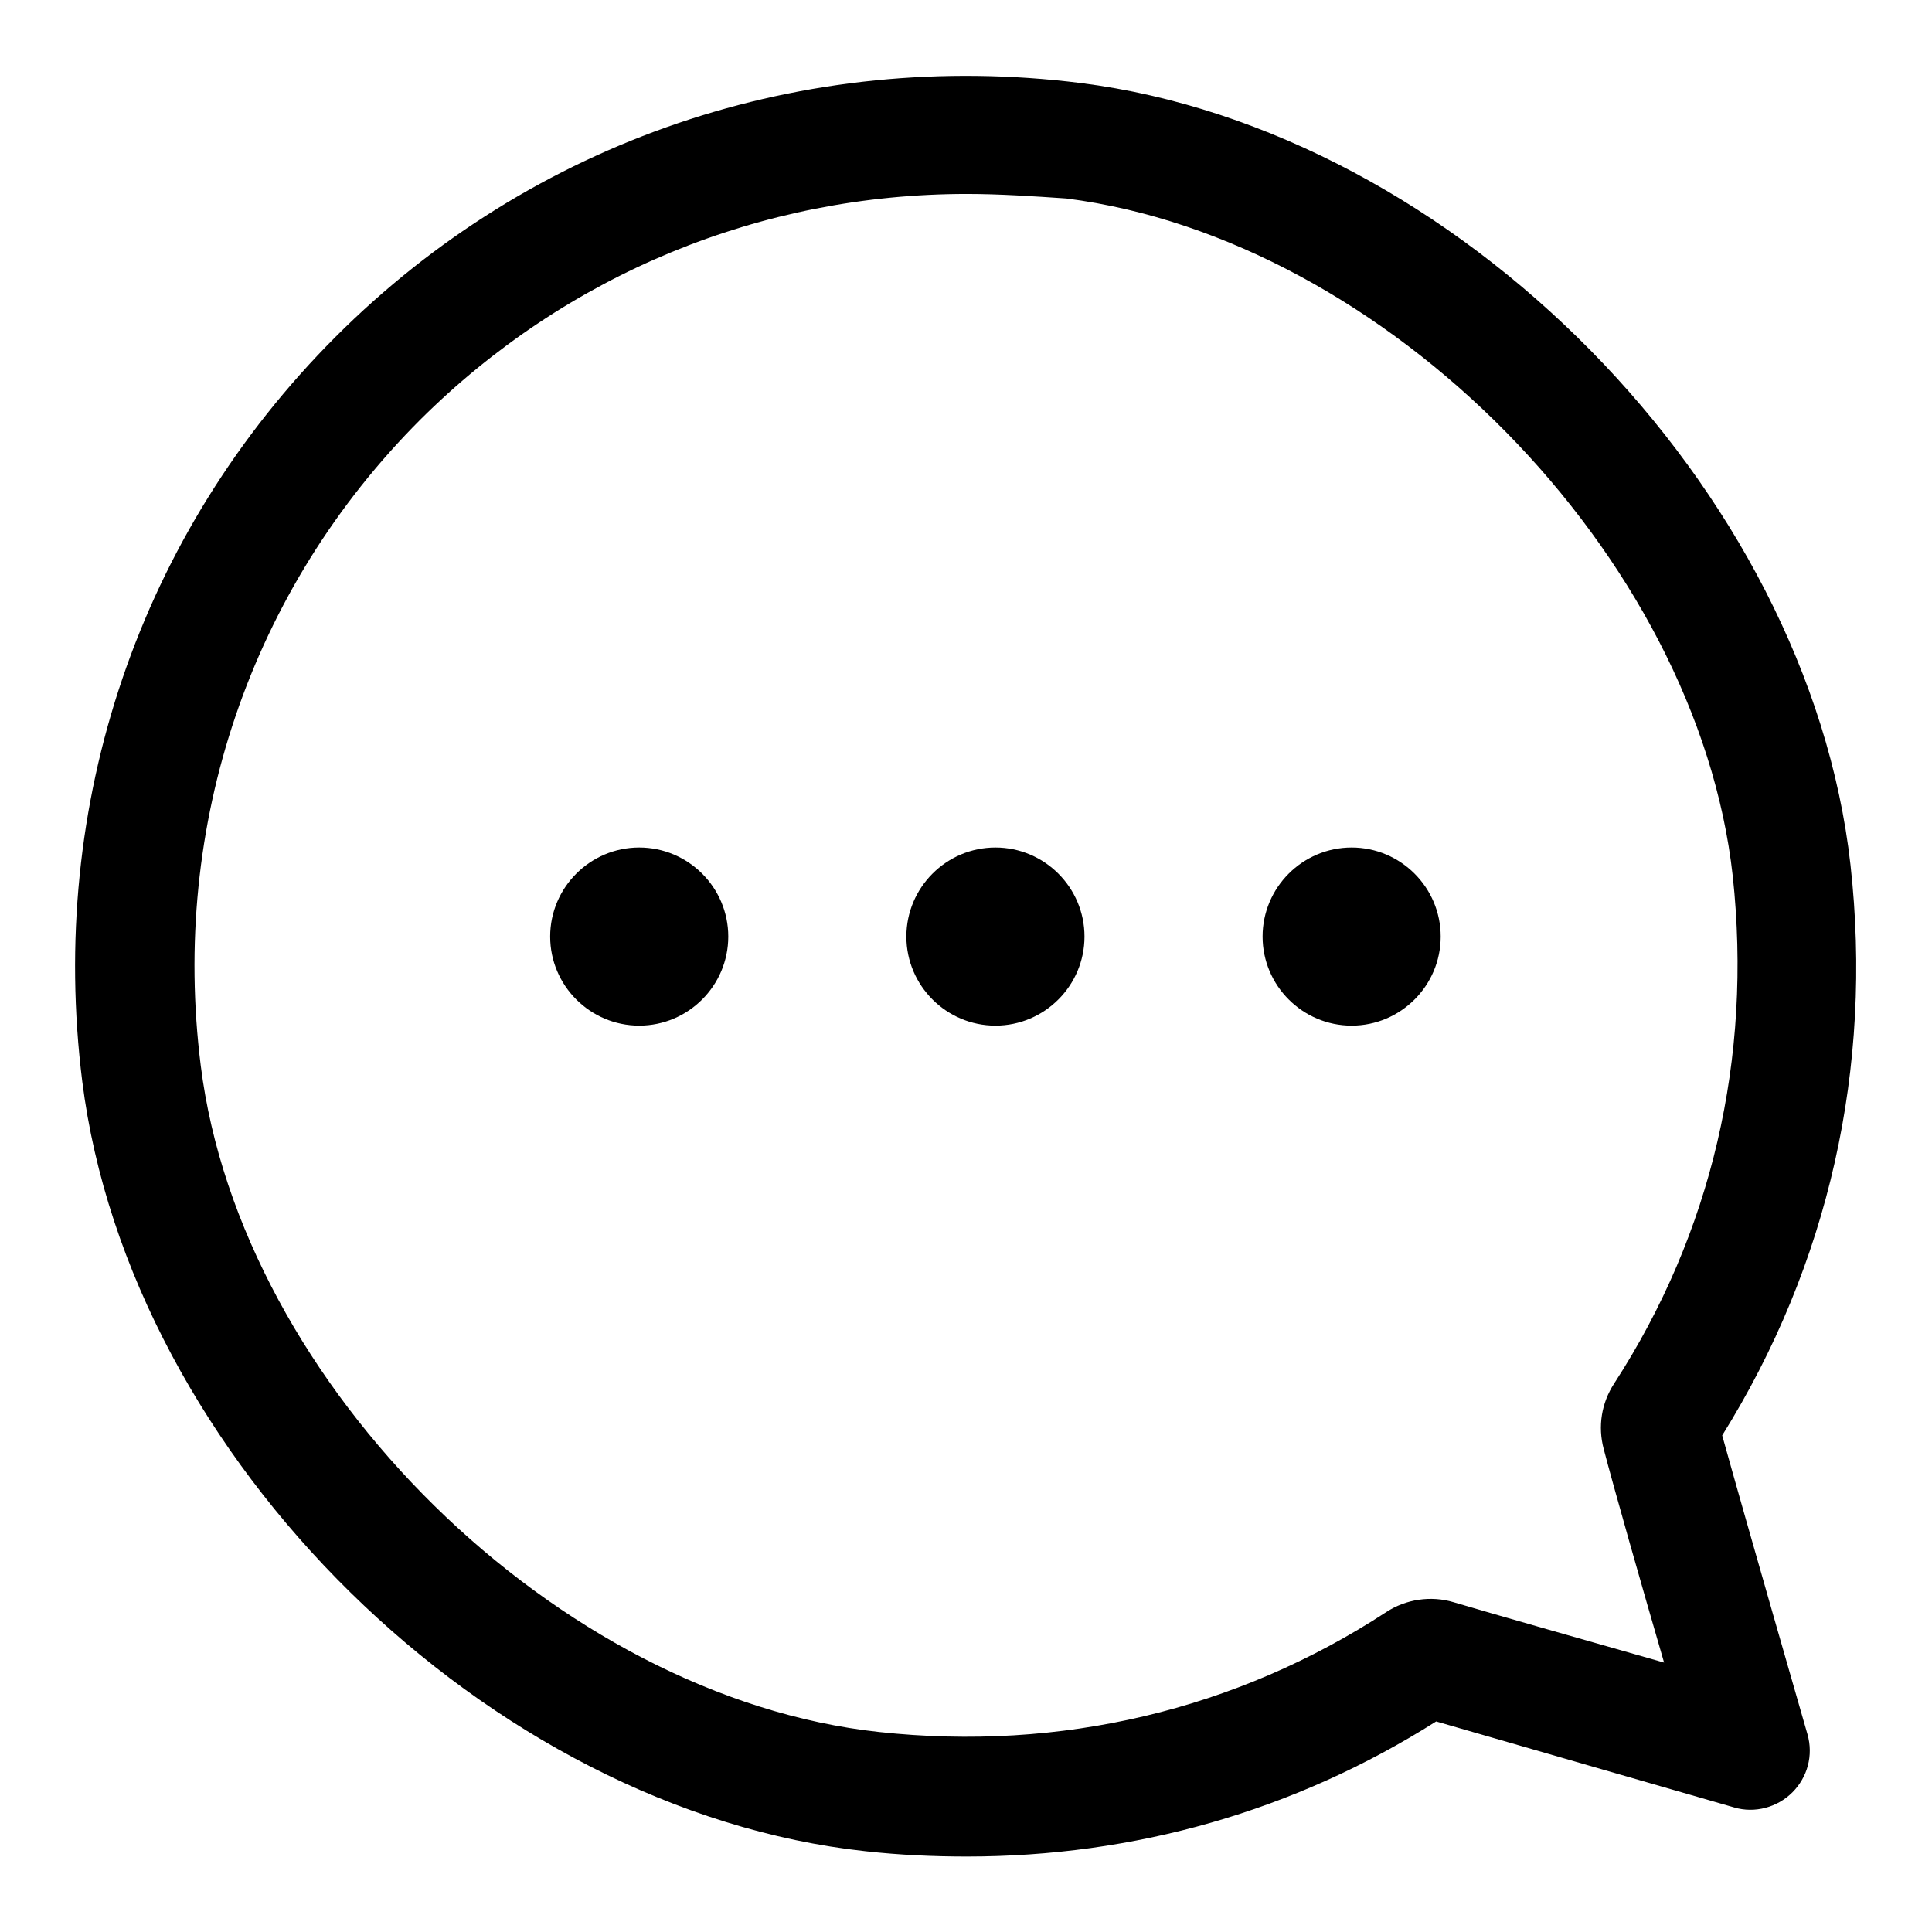
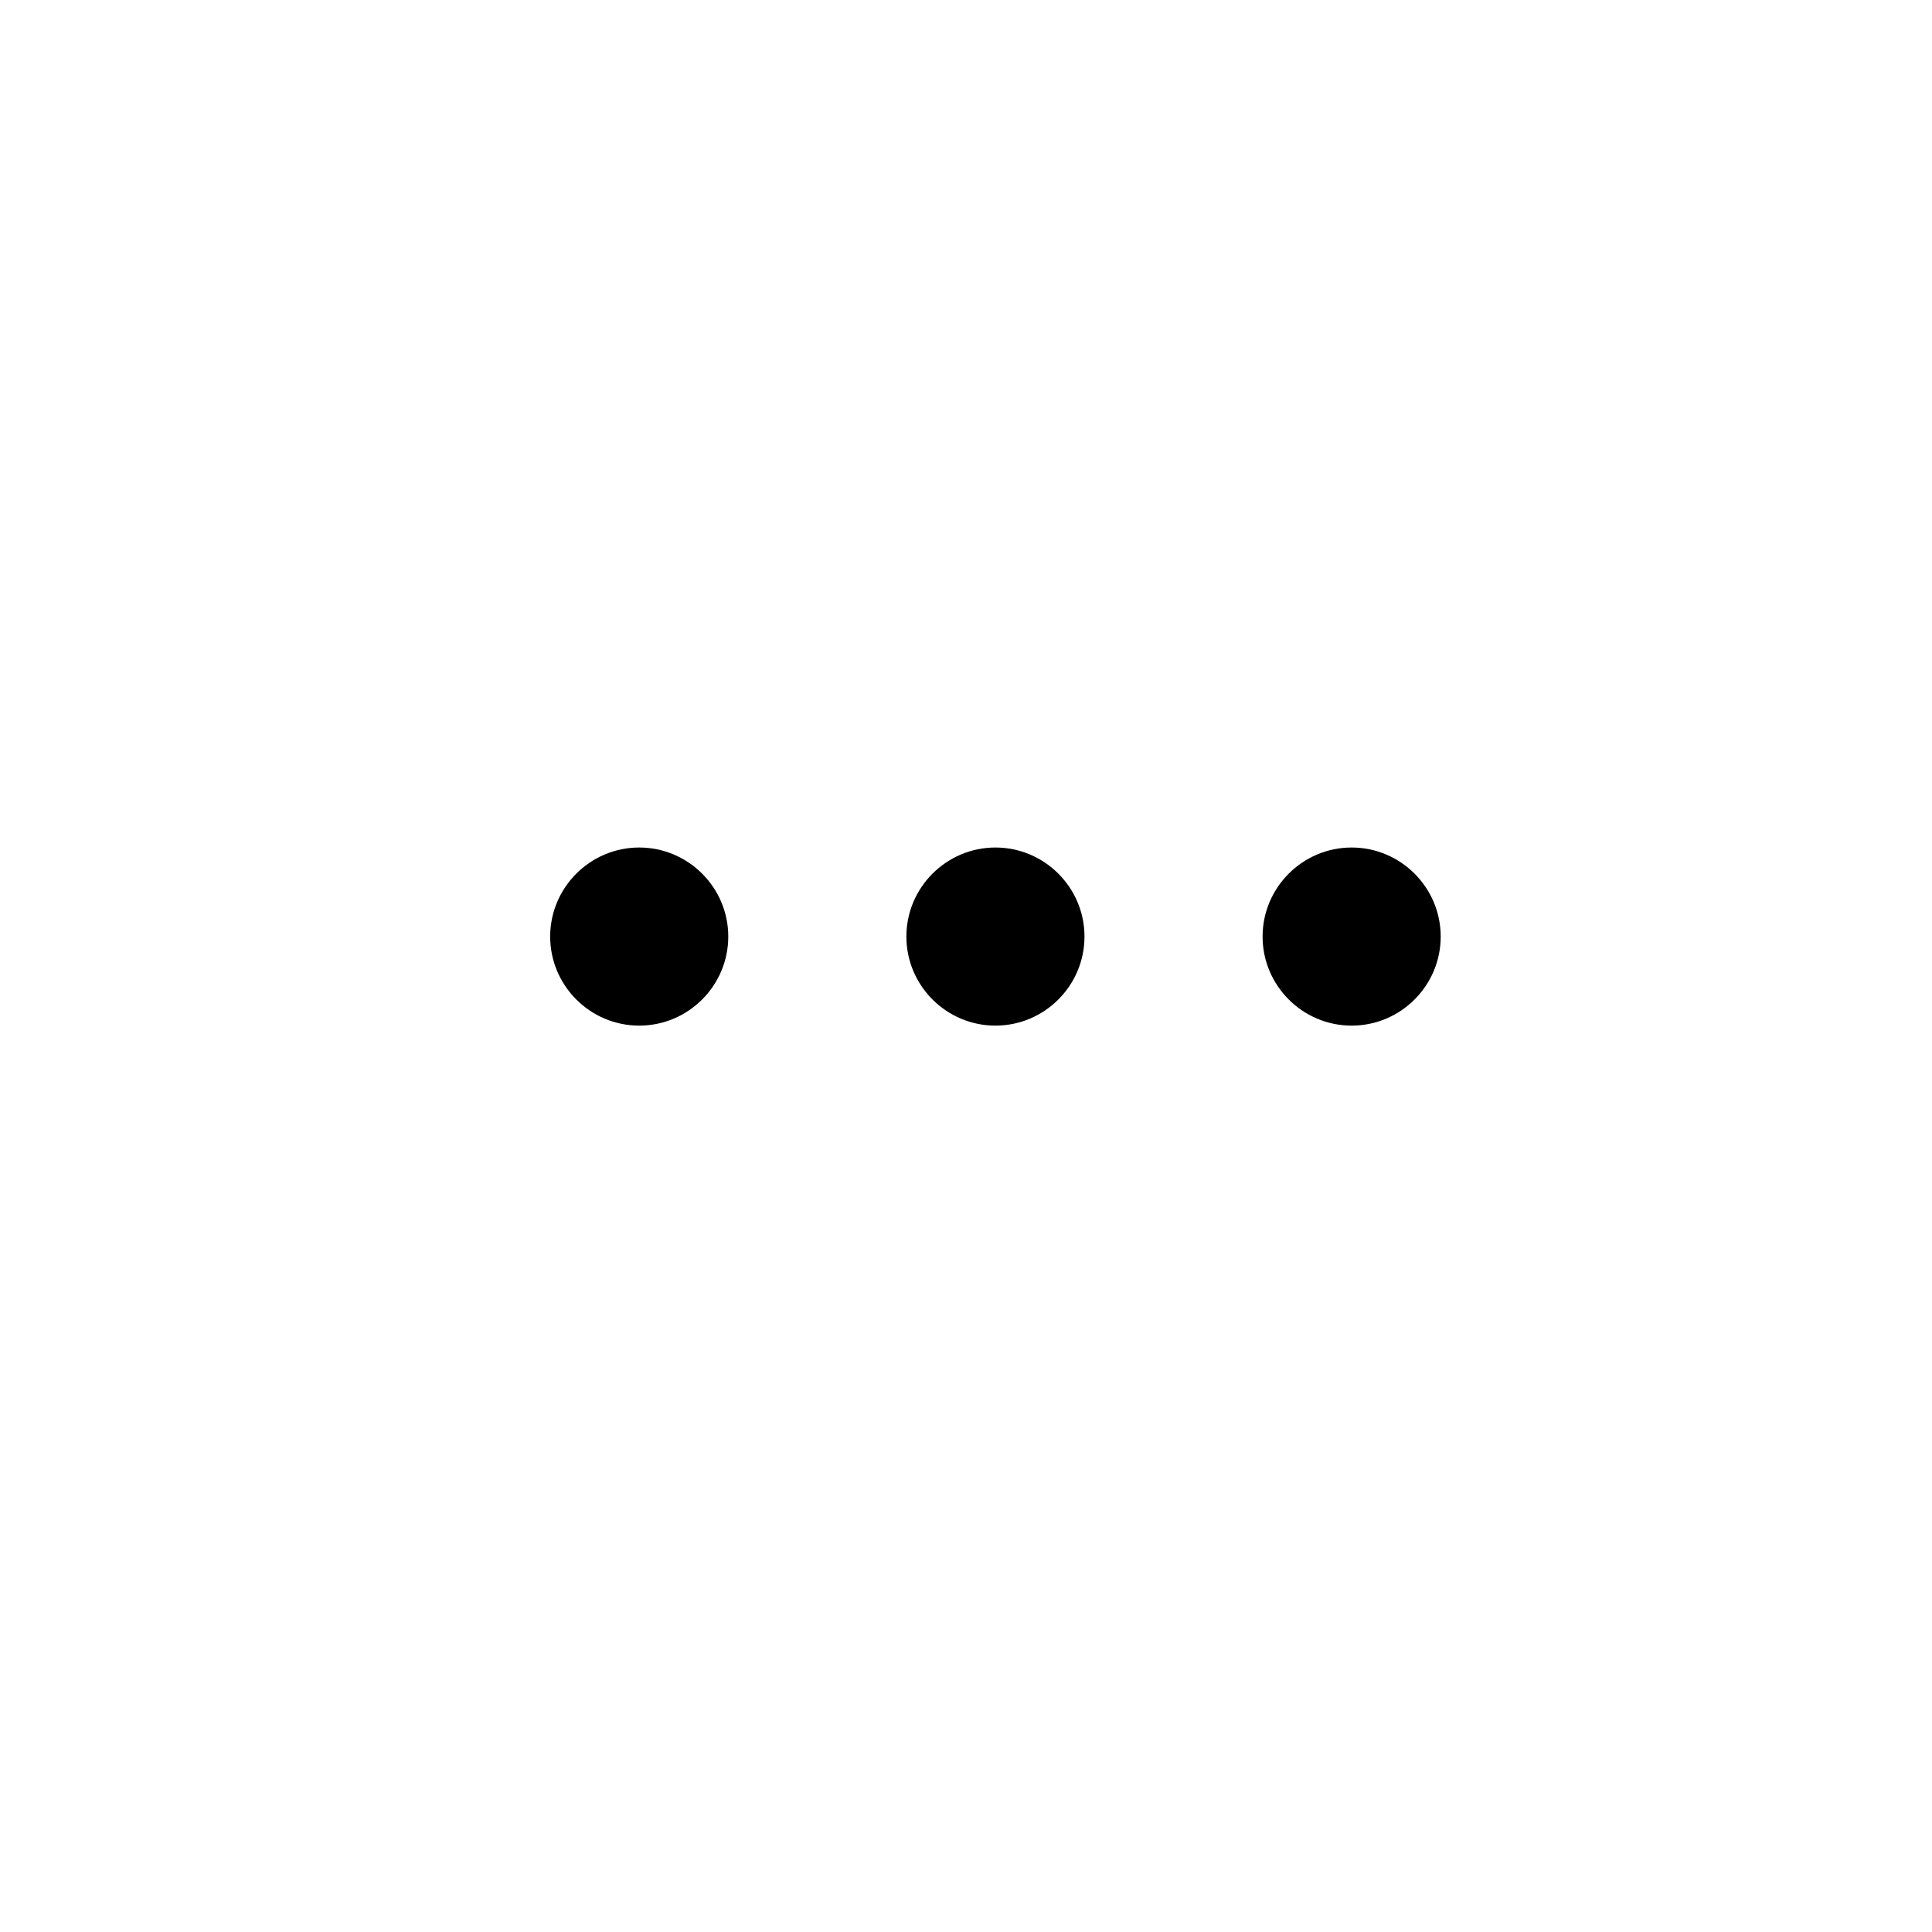
<svg xmlns="http://www.w3.org/2000/svg" version="1.1" x="0px" y="0px" viewBox="0 0 256 256" enable-background="new 0 0 256 256" xml:space="preserve">
  <g>
-     <path fill="#000000" d="M128.1,246c-4.4,0-8.9-0.2-13.4-0.7c-50-5.4-97.5-52.1-103.8-102c-4.6-36.8,7.6-72.7,33.6-98.7 c26-26,62-38.2,98.7-33.6c49.8,6.3,96.4,53.7,102,103.6c3,26.9-2.9,53-17,75.6c3,10.8,11.3,39.6,11.3,39.6c0.8,2.8,0,5.7-2,7.7 c-2,2-5,2.8-7.7,2c0,0-28.8-8.3-39.5-11.4C171.5,240,150.3,246,128.1,246L128.1,246z M128.1,25.7c-27.2,0-53,10.6-72.4,29.9 c-22.5,22.5-33.1,53.7-29.1,85.6c5.3,42.4,47.3,83.7,89.9,88.3c24,2.6,47.3-2.9,67.2-15.9c2.6-1.7,5.9-2.2,8.9-1.3 c4.7,1.4,17.7,5.1,27.9,8c-3-10.3-6.7-23.3-8-28.3c-0.8-3-0.3-6.1,1.4-8.7c12.9-19.9,18.3-43.1,15.7-67.2 c-4.7-42.5-45.9-84.4-88.3-89.8C136.9,26,132.4,25.7,128.1,25.7L128.1,25.7z M227.1,192C227.1,192,227.1,192,227.1,192 C227.1,192.1,227.1,192,227.1,192z" />
    <path fill="#000000" d="M84.7,135.9c-6.5,0-11.8-5.3-11.8-11.8s5.3-11.8,11.8-11.8s11.8,5.3,11.8,11.8S91.2,135.9,84.7,135.9z  M131.9,135.9c-6.5,0-11.8-5.3-11.8-11.8s5.3-11.8,11.8-11.8c6.5,0,11.8,5.3,11.8,11.8S138.4,135.9,131.9,135.9z M179.1,135.9 c-6.5,0-11.8-5.3-11.8-11.8s5.3-11.8,11.8-11.8c6.5,0,11.8,5.3,11.8,11.8S185.6,135.9,179.1,135.9z" />
  </g>
</svg>